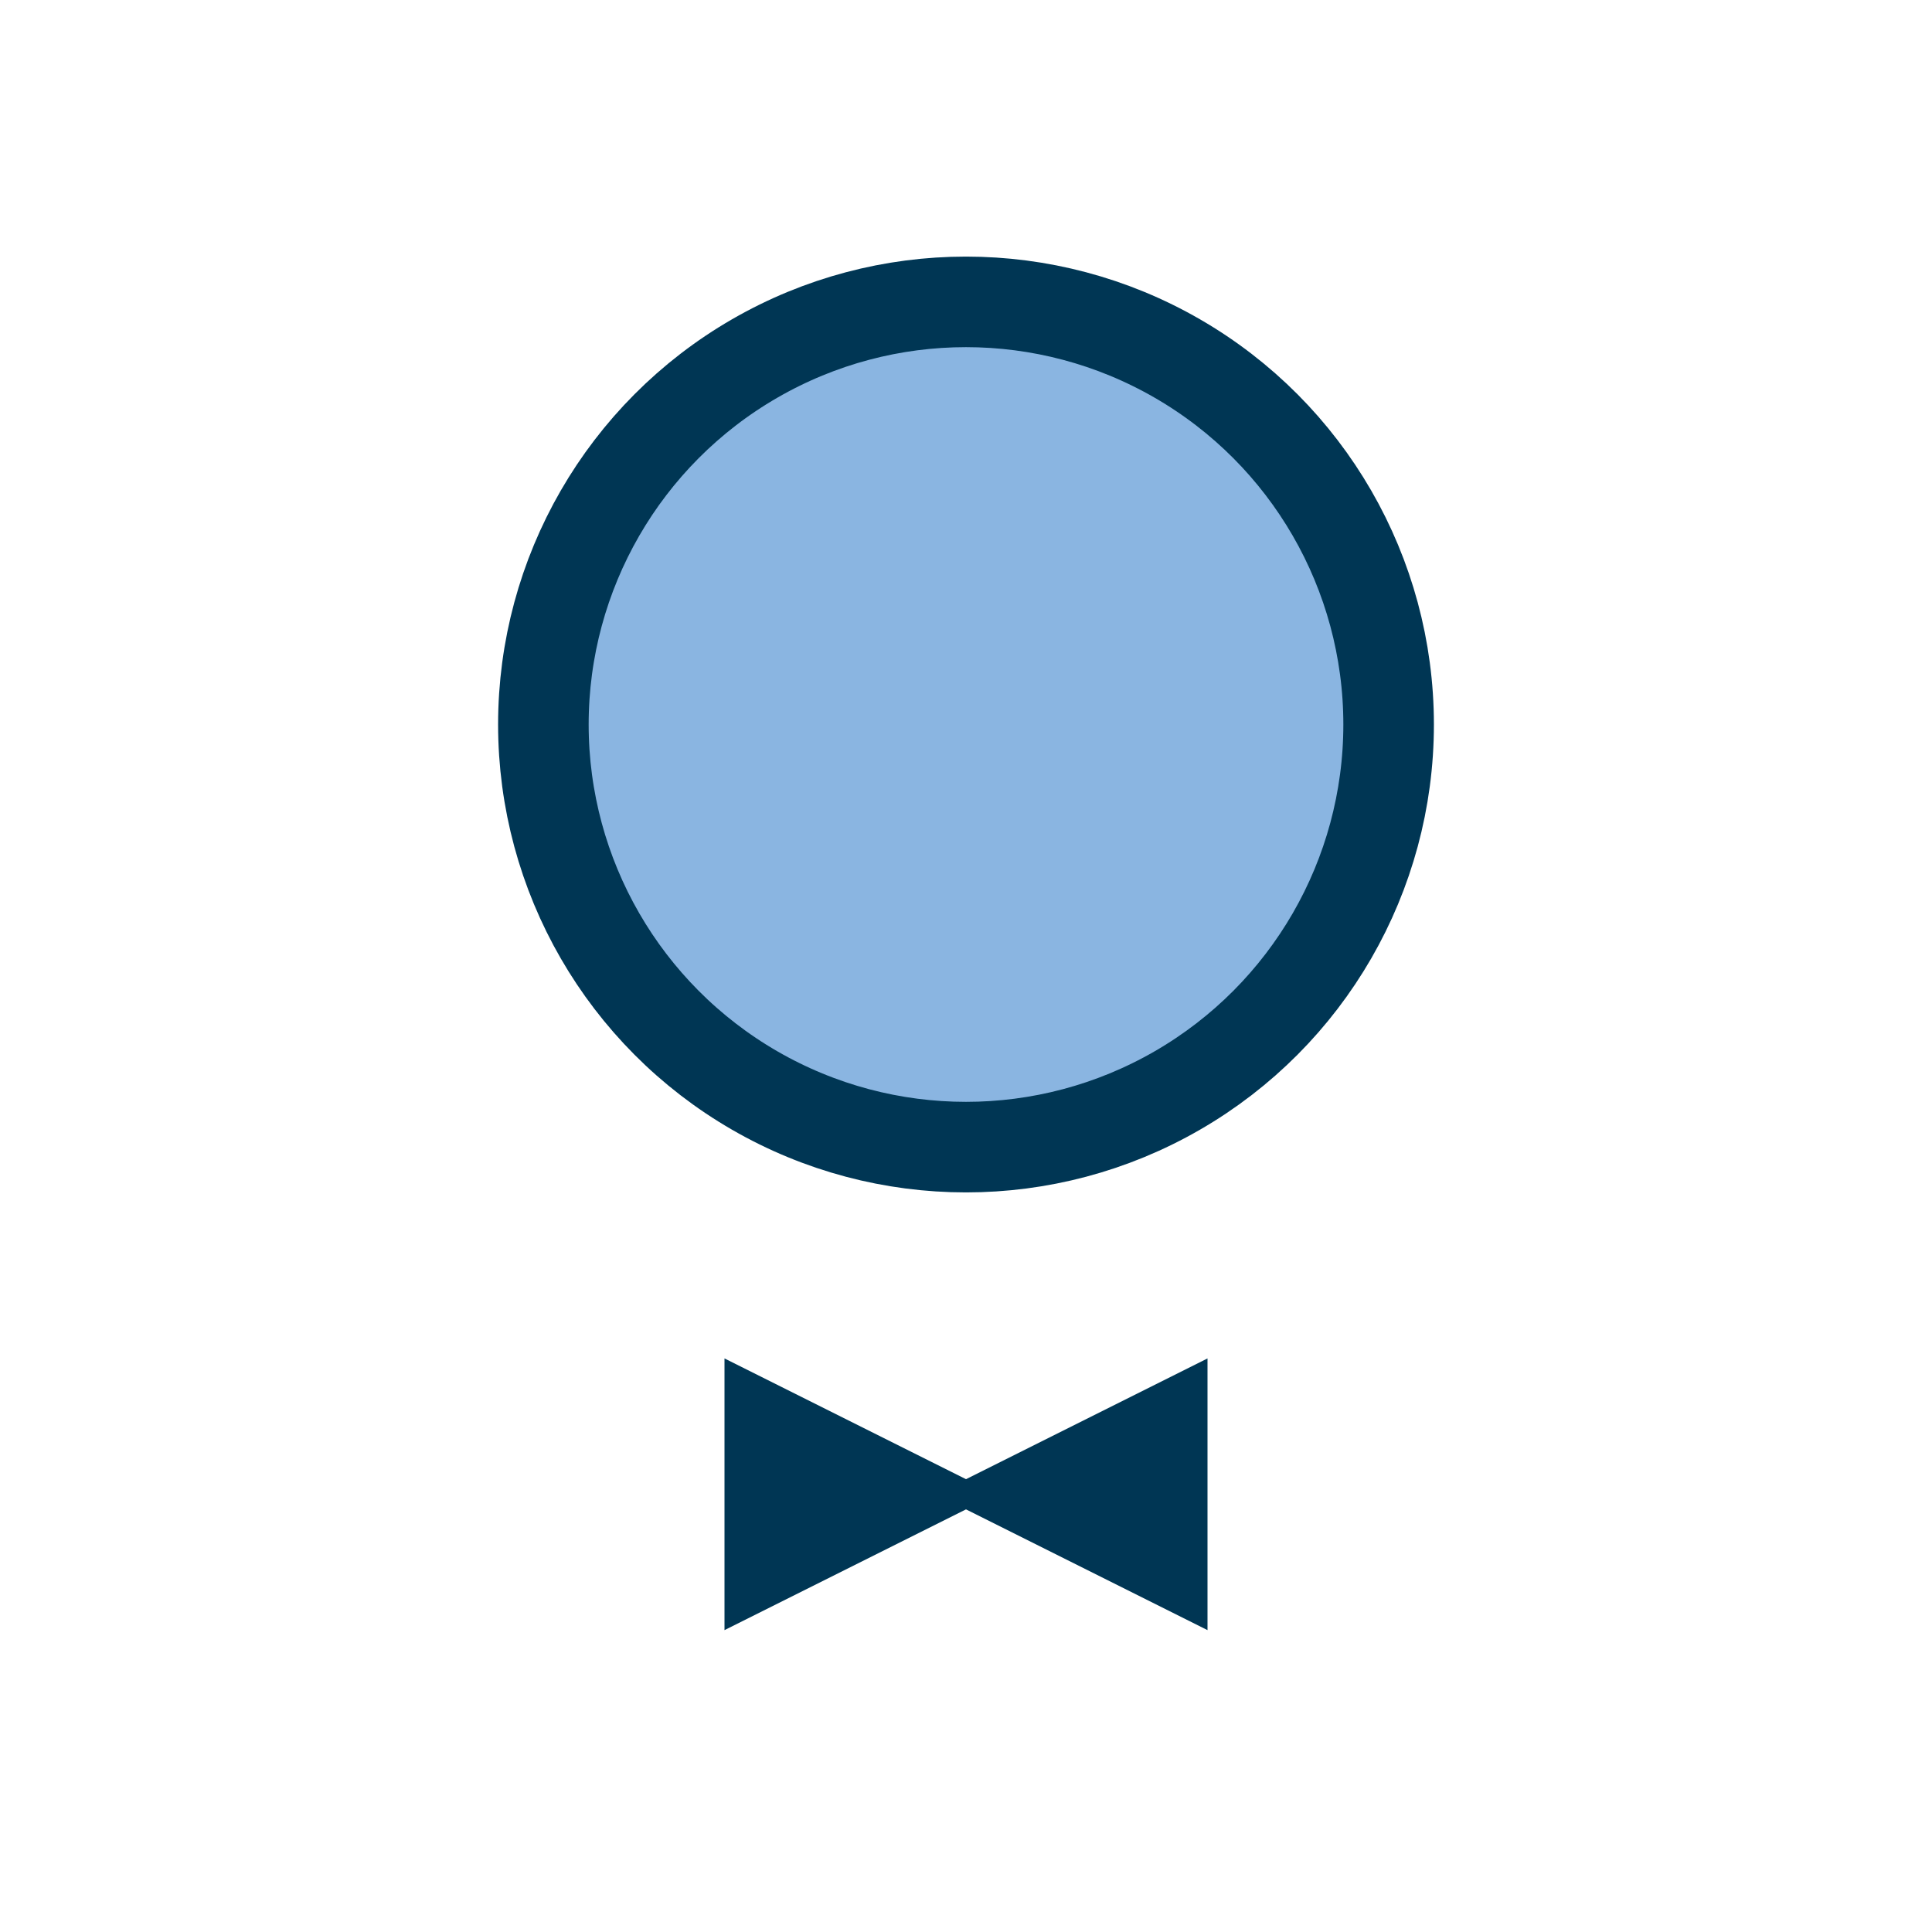
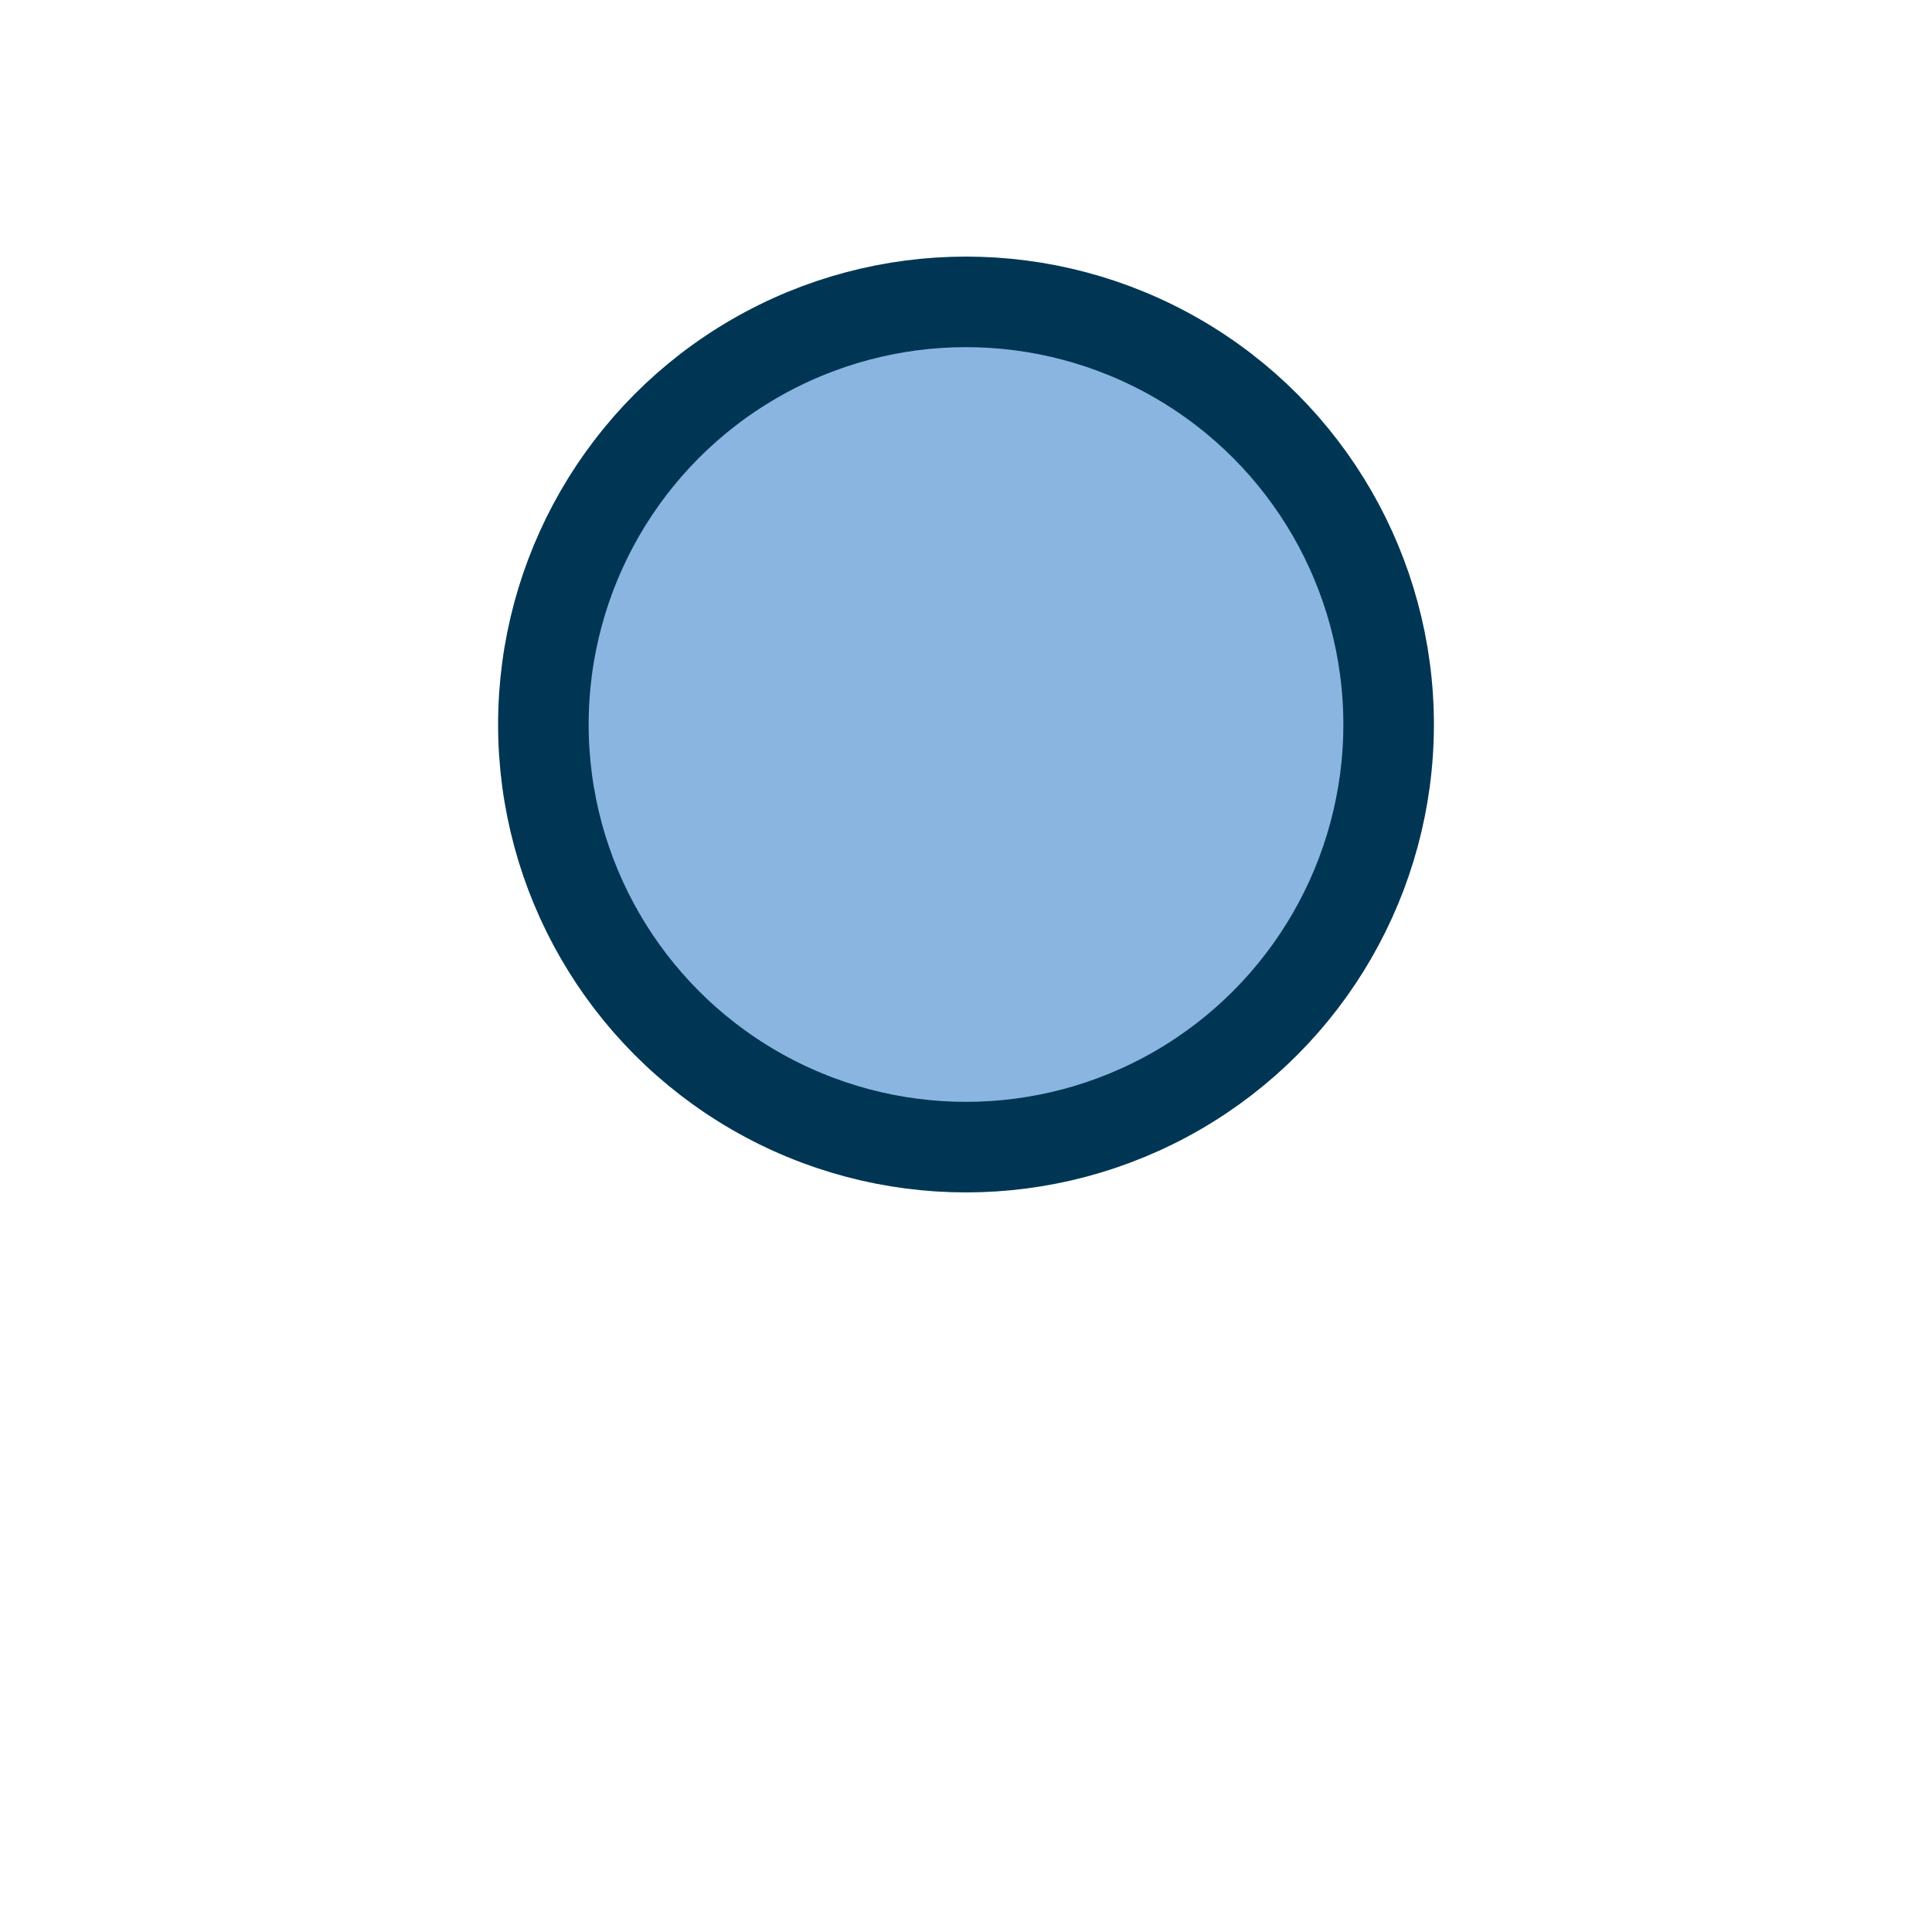
<svg xmlns="http://www.w3.org/2000/svg" width="32" height="32" viewBox="0 0 32 32">
  <circle cx="16" cy="12" r="7" fill="#8AB5E1" stroke="#003654" stroke-width="1.5" />
-   <path d="M12 27v-4.5l4 2 4-2V27l-4-2z" fill="#003654" />
</svg>